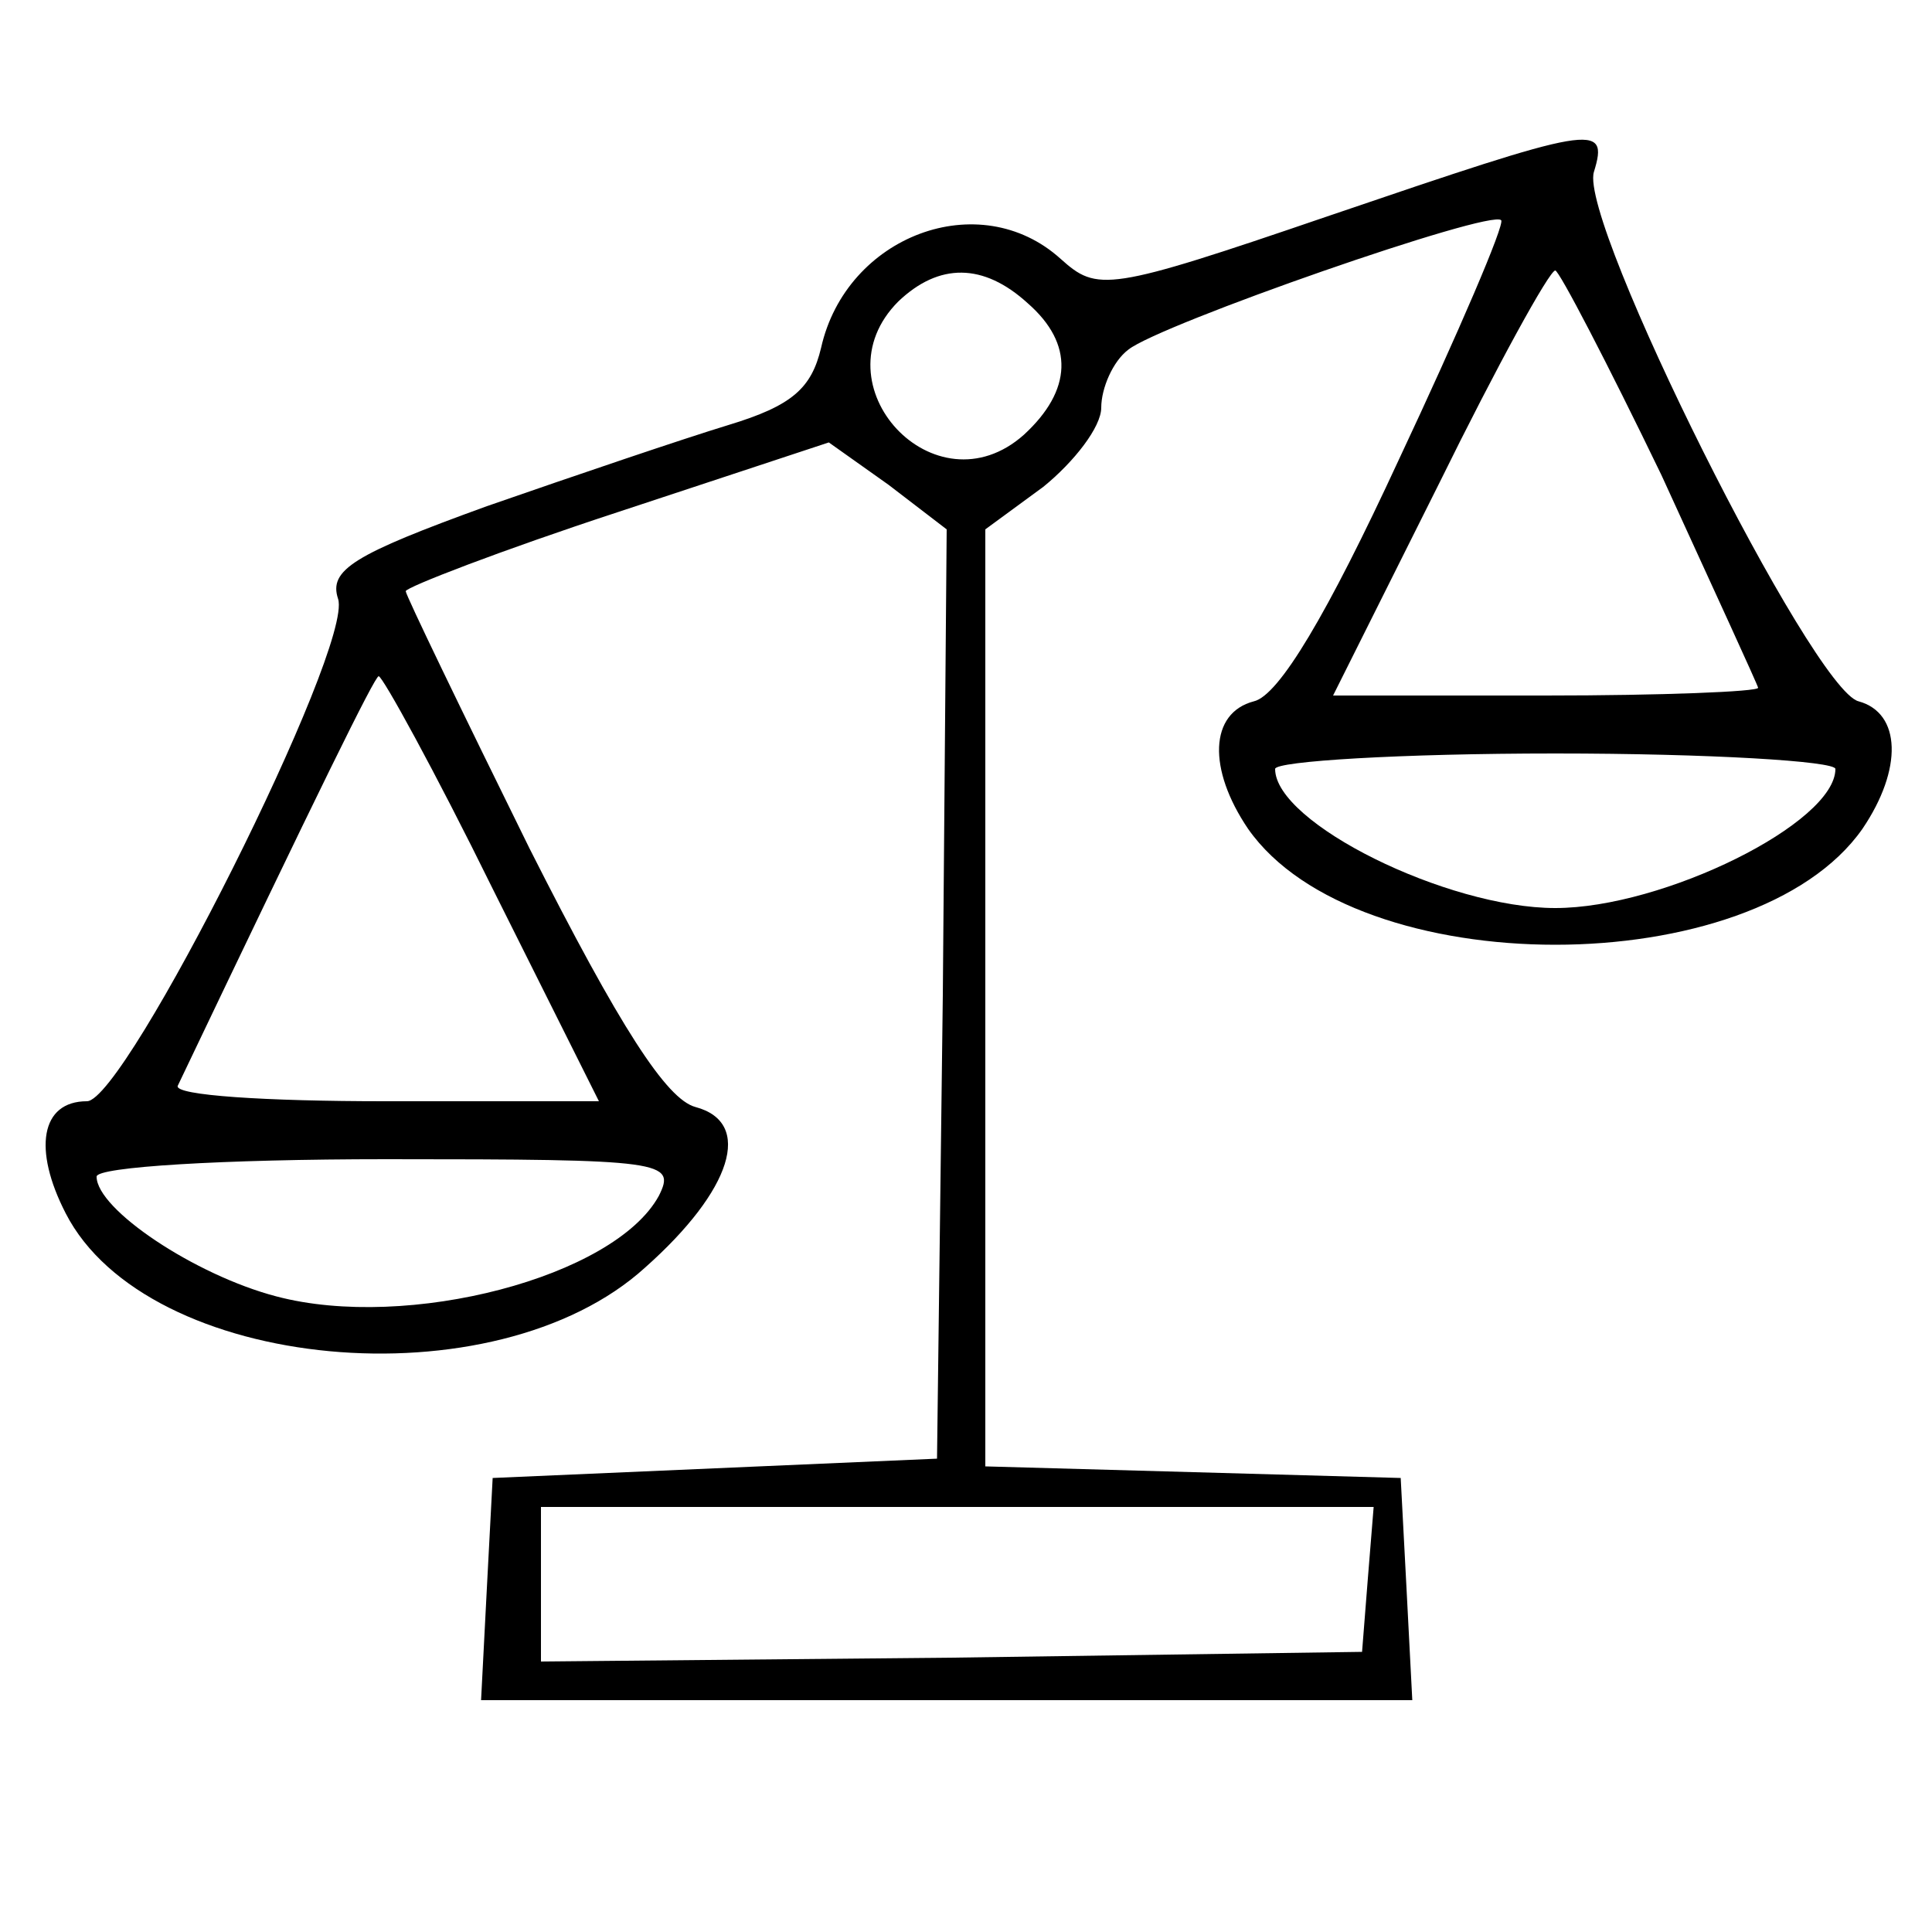
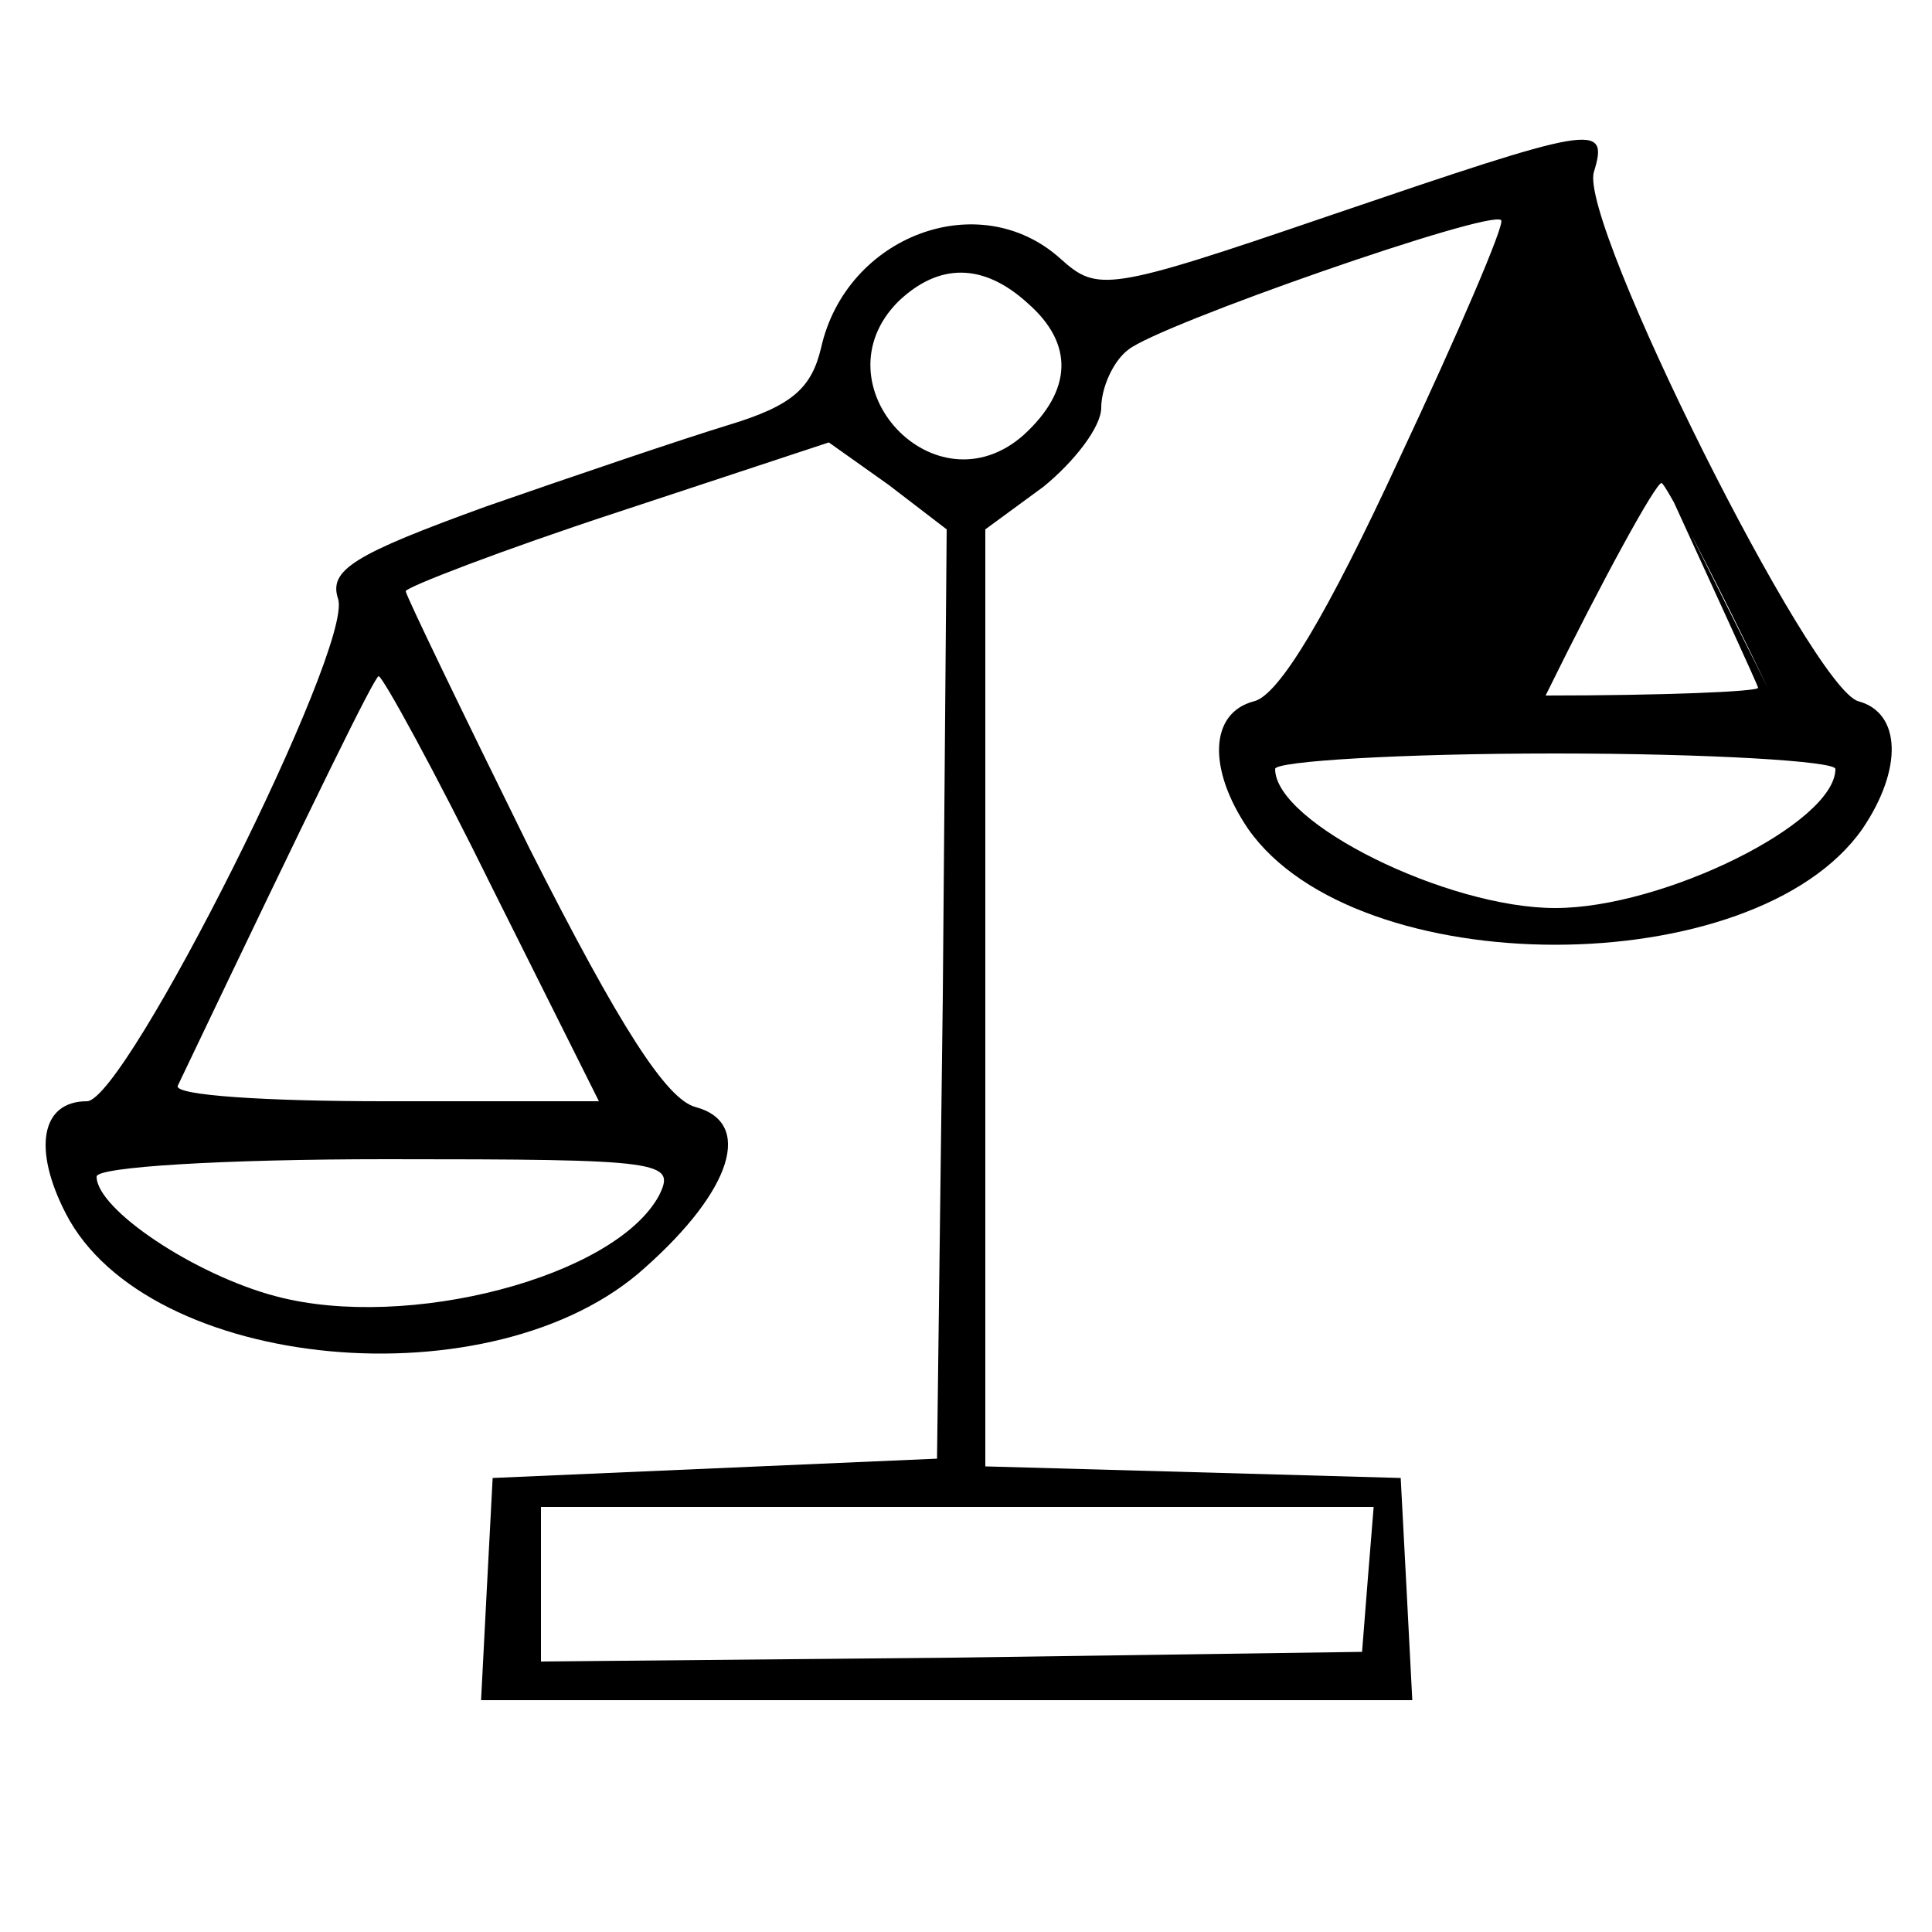
<svg xmlns="http://www.w3.org/2000/svg" version="1.0" width="100pt" height="100pt" viewBox="0 0 100 100" preserveAspectRatio="xMidYMid meet">
  <g transform="translate(0,100) scale(0.1,-0.1)" fill="#000000" stroke="none">
-     <path d="M687 888 c-114 -39 -119 -39 -138 -22 -42 38 -111 12 -124 -46 -5 -21 -15 -30 -48 -40 -23 -7 -79 -26 -125 -42 -69 -25 -82 -33 -77 -48 8 -25 -110 -260 -130 -260 -24 0 -28 -25 -11 -58 42 -82 222 -99 300 -28 45 40 56 75 26 83 -15 4 -39 41 -86 134 -35 71 -64 131 -64 133 0 2 49 21 110 41 l109 36 31 -22 30 -23 -2 -241 -3 -240 -115 -5 -115 -5 -3 -57 -3 -58 241 0 241 0 -3 58 -3 57 -107 3 -108 3 0 242 0 243 30 22 c16 13 30 31 30 41 0 10 6 24 14 30 16 13 188 73 193 67 2 -2 -22 -58 -53 -124 -37 -80 -62 -122 -75 -125 -23 -6 -24 -35 -3 -66 56 -80 262 -80 318 0 21 31 20 60 -2 66 -24 6 -145 248 -137 274 8 26 0 24 -138 -23z m-155 -45 c24 -21 23 -45 -2 -68 -46 -41 -108 26 -65 69 21 20 44 20 67 -1z m328 -89 c27 -59 50 -109 50 -110 0 -2 -50 -4 -110 -4 l-110 0 55 110 c30 61 57 110 60 110 2 0 27 -48 55 -106z m-605 -214 l55 -110 -111 0 c-61 0 -109 3 -107 8 73 153 102 212 104 212 2 0 29 -49 59 -110z m695 62 c0 -28 -89 -72 -145 -72 -56 0 -145 44 -145 72 0 4 65 8 145 8 80 0 145 -4 145 -8z m-609 -221 c-23 -42 -130 -70 -198 -52 -42 11 -93 45 -93 62 0 5 65 9 150 9 144 0 150 -1 141 -19z m367 -198 l-3 -38 -212 -3 -213 -2 0 40 0 40 216 0 215 0 -3 -37z" />
+     <path d="M687 888 c-114 -39 -119 -39 -138 -22 -42 38 -111 12 -124 -46 -5 -21 -15 -30 -48 -40 -23 -7 -79 -26 -125 -42 -69 -25 -82 -33 -77 -48 8 -25 -110 -260 -130 -260 -24 0 -28 -25 -11 -58 42 -82 222 -99 300 -28 45 40 56 75 26 83 -15 4 -39 41 -86 134 -35 71 -64 131 -64 133 0 2 49 21 110 41 l109 36 31 -22 30 -23 -2 -241 -3 -240 -115 -5 -115 -5 -3 -57 -3 -58 241 0 241 0 -3 58 -3 57 -107 3 -108 3 0 242 0 243 30 22 c16 13 30 31 30 41 0 10 6 24 14 30 16 13 188 73 193 67 2 -2 -22 -58 -53 -124 -37 -80 -62 -122 -75 -125 -23 -6 -24 -35 -3 -66 56 -80 262 -80 318 0 21 31 20 60 -2 66 -24 6 -145 248 -137 274 8 26 0 24 -138 -23z m-155 -45 c24 -21 23 -45 -2 -68 -46 -41 -108 26 -65 69 21 20 44 20 67 -1z m328 -89 c27 -59 50 -109 50 -110 0 -2 -50 -4 -110 -4 c30 61 57 110 60 110 2 0 27 -48 55 -106z m-605 -214 l55 -110 -111 0 c-61 0 -109 3 -107 8 73 153 102 212 104 212 2 0 29 -49 59 -110z m695 62 c0 -28 -89 -72 -145 -72 -56 0 -145 44 -145 72 0 4 65 8 145 8 80 0 145 -4 145 -8z m-609 -221 c-23 -42 -130 -70 -198 -52 -42 11 -93 45 -93 62 0 5 65 9 150 9 144 0 150 -1 141 -19z m367 -198 l-3 -38 -212 -3 -213 -2 0 40 0 40 216 0 215 0 -3 -37z" />
  </g>
</svg>